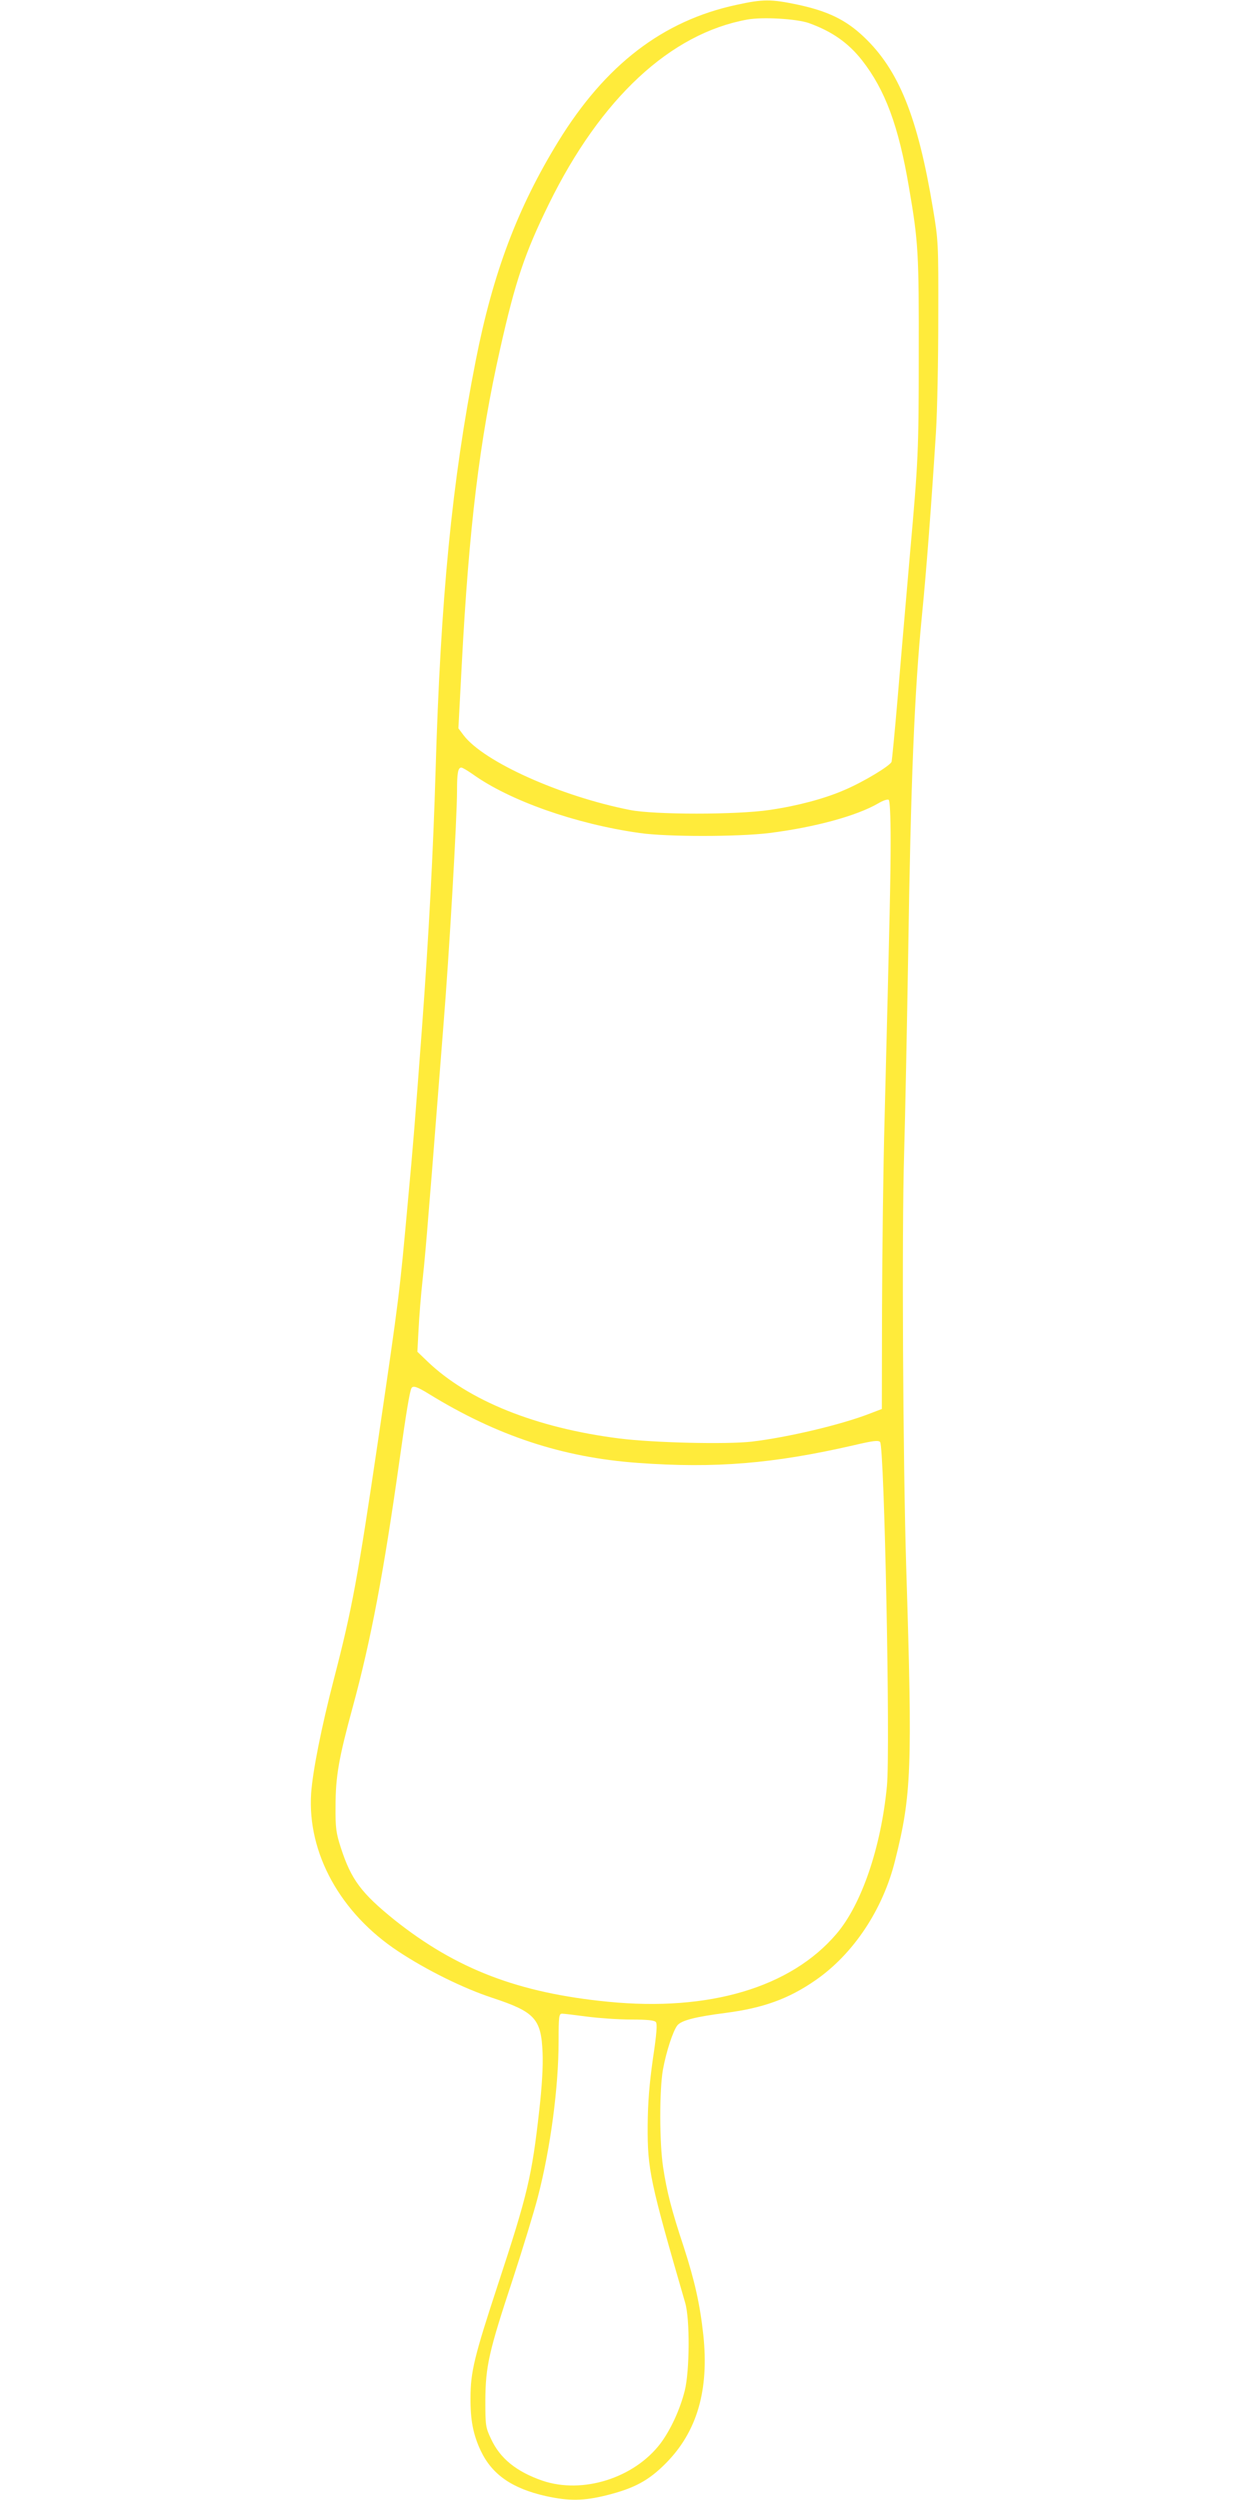
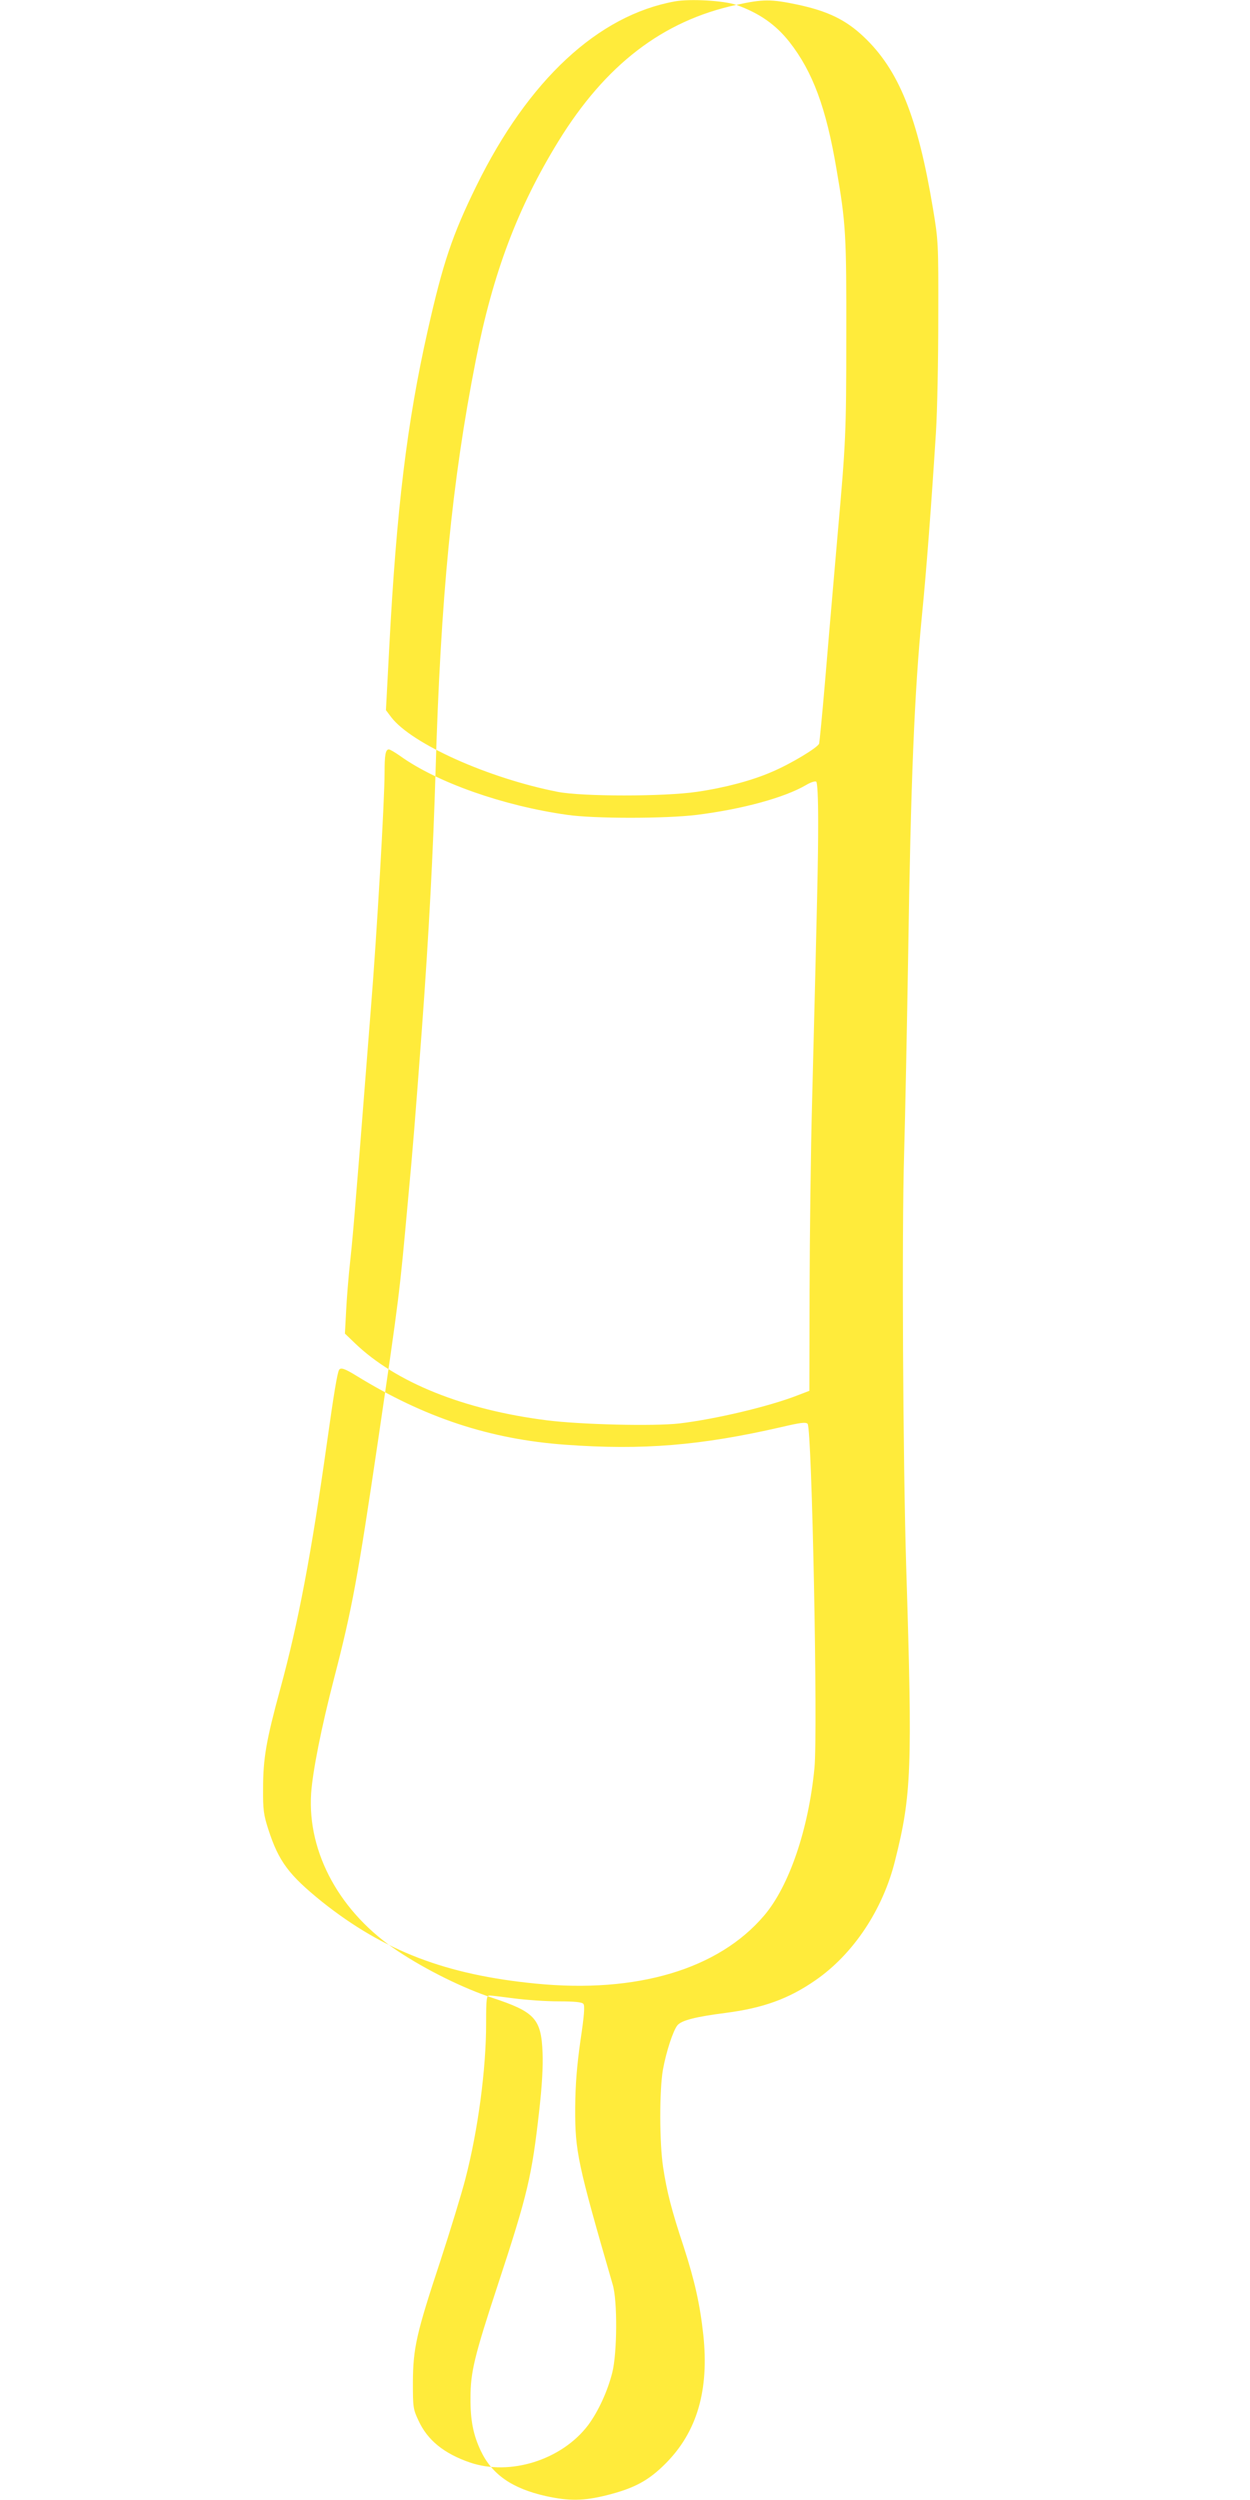
<svg xmlns="http://www.w3.org/2000/svg" version="1.0" width="640pt" height="1280pt" viewBox="0 0 640 1280" preserveAspectRatio="xMidYMid meet">
  <g transform="translate(0,1280) scale(0.1,-0.1)" fill="#ffeb3b" stroke="none">
-     <path d="M3770 12775 c-376 -81 -670 -306 -912 -700 -208 -339 -334 -672 -422 -1120 -122 -619 -180 -1215 -206 -2108 -12 -403 -34 -829 -70 -1317 -35 -470 -45 -597 -71 -875 -44 -484 -43 -480 -154 -1235 -103 -697 -132 -857 -225 -1215 -65 -251 -109 -473 -117 -587 -20 -306 150 -614 446 -809 145 -96 333 -189 482 -238 218 -72 250 -107 257 -281 3 -68 -3 -171 -17 -295 -38 -338 -59 -428 -211 -890 -122 -371 -141 -450 -141 -582 -1 -114 14 -189 52 -270 58 -123 161 -194 334 -233 119 -26 192 -25 310 4 143 36 216 75 305 165 159 161 221 373 191 656 -17 156 -44 277 -100 450 -63 190 -87 284 -106 410 -19 126 -19 393 -1 497 17 94 52 200 74 228 21 26 93 44 248 64 192 25 322 72 459 167 194 134 346 362 408 614 84 334 89 466 57 1495 -17 551 -23 1722 -11 2120 6 206 15 670 21 1030 13 872 32 1338 70 1725 23 229 49 576 72 940 7 110 12 376 12 590 1 380 0 394 -27 556 -78 470 -175 711 -355 881 -92 87 -184 131 -337 164 -138 29 -178 29 -315 -1z m371 -93 c117 -42 201 -100 272 -190 119 -152 188 -337 241 -652 48 -278 51 -337 50 -860 0 -488 -3 -544 -44 -1005 -12 -143 -34 -388 -65 -760 -14 -165 -28 -307 -30 -315 -6 -20 -145 -104 -242 -145 -101 -44 -239 -81 -383 -102 -167 -25 -590 -25 -715 0 -355 70 -747 246 -851 382 l-27 36 17 322 c37 707 91 1152 197 1622 78 347 126 489 249 740 266 542 623 874 1017 945 78 14 250 4 314 -18z m-1722 -3845 c189 -136 528 -256 856 -302 137 -20 504 -20 665 0 230 29 445 87 557 152 23 14 47 22 53 18 6 -4 10 -80 10 -208 0 -192 -4 -360 -31 -1427 -7 -250 -12 -686 -13 -969 l-1 -515 -60 -23 c-149 -58 -421 -122 -605 -144 -131 -15 -505 -6 -679 16 -427 54 -774 194 -983 395 l-51 49 6 113 c3 62 12 178 21 258 9 80 22 231 30 335 9 105 25 307 36 450 11 143 29 373 40 510 30 369 70 1064 70 1207 0 90 5 118 22 118 6 0 31 -15 57 -33z m-223 -3174 c348 -214 683 -325 1069 -353 398 -29 695 -4 1105 90 98 23 127 27 136 17 22 -23 53 -1576 35 -1762 -30 -314 -130 -606 -258 -756 -234 -275 -652 -399 -1169 -348 -460 45 -777 167 -1093 418 -171 138 -223 207 -276 371 -24 74 -28 101 -27 210 0 154 16 246 88 510 93 341 159 691 239 1260 35 250 53 358 62 373 8 14 29 7 89 -30z m809 -3188 c61 -8 162 -15 226 -15 83 0 120 -4 127 -13 8 -9 4 -61 -15 -187 -18 -128 -26 -221 -27 -345 -1 -223 12 -284 192 -905 25 -83 23 -350 -2 -450 -24 -96 -72 -200 -124 -270 -135 -178 -399 -261 -605 -191 -133 46 -217 114 -263 214 -28 59 -29 69 -29 197 1 175 18 250 140 619 52 159 110 349 129 423 65 251 106 562 106 796 0 129 2 142 18 142 9 0 67 -7 127 -15z" />
+     <path d="M3770 12775 c-376 -81 -670 -306 -912 -700 -208 -339 -334 -672 -422 -1120 -122 -619 -180 -1215 -206 -2108 -12 -403 -34 -829 -70 -1317 -35 -470 -45 -597 -71 -875 -44 -484 -43 -480 -154 -1235 -103 -697 -132 -857 -225 -1215 -65 -251 -109 -473 -117 -587 -20 -306 150 -614 446 -809 145 -96 333 -189 482 -238 218 -72 250 -107 257 -281 3 -68 -3 -171 -17 -295 -38 -338 -59 -428 -211 -890 -122 -371 -141 -450 -141 -582 -1 -114 14 -189 52 -270 58 -123 161 -194 334 -233 119 -26 192 -25 310 4 143 36 216 75 305 165 159 161 221 373 191 656 -17 156 -44 277 -100 450 -63 190 -87 284 -106 410 -19 126 -19 393 -1 497 17 94 52 200 74 228 21 26 93 44 248 64 192 25 322 72 459 167 194 134 346 362 408 614 84 334 89 466 57 1495 -17 551 -23 1722 -11 2120 6 206 15 670 21 1030 13 872 32 1338 70 1725 23 229 49 576 72 940 7 110 12 376 12 590 1 380 0 394 -27 556 -78 470 -175 711 -355 881 -92 87 -184 131 -337 164 -138 29 -178 29 -315 -1z c117 -42 201 -100 272 -190 119 -152 188 -337 241 -652 48 -278 51 -337 50 -860 0 -488 -3 -544 -44 -1005 -12 -143 -34 -388 -65 -760 -14 -165 -28 -307 -30 -315 -6 -20 -145 -104 -242 -145 -101 -44 -239 -81 -383 -102 -167 -25 -590 -25 -715 0 -355 70 -747 246 -851 382 l-27 36 17 322 c37 707 91 1152 197 1622 78 347 126 489 249 740 266 542 623 874 1017 945 78 14 250 4 314 -18z m-1722 -3845 c189 -136 528 -256 856 -302 137 -20 504 -20 665 0 230 29 445 87 557 152 23 14 47 22 53 18 6 -4 10 -80 10 -208 0 -192 -4 -360 -31 -1427 -7 -250 -12 -686 -13 -969 l-1 -515 -60 -23 c-149 -58 -421 -122 -605 -144 -131 -15 -505 -6 -679 16 -427 54 -774 194 -983 395 l-51 49 6 113 c3 62 12 178 21 258 9 80 22 231 30 335 9 105 25 307 36 450 11 143 29 373 40 510 30 369 70 1064 70 1207 0 90 5 118 22 118 6 0 31 -15 57 -33z m-223 -3174 c348 -214 683 -325 1069 -353 398 -29 695 -4 1105 90 98 23 127 27 136 17 22 -23 53 -1576 35 -1762 -30 -314 -130 -606 -258 -756 -234 -275 -652 -399 -1169 -348 -460 45 -777 167 -1093 418 -171 138 -223 207 -276 371 -24 74 -28 101 -27 210 0 154 16 246 88 510 93 341 159 691 239 1260 35 250 53 358 62 373 8 14 29 7 89 -30z m809 -3188 c61 -8 162 -15 226 -15 83 0 120 -4 127 -13 8 -9 4 -61 -15 -187 -18 -128 -26 -221 -27 -345 -1 -223 12 -284 192 -905 25 -83 23 -350 -2 -450 -24 -96 -72 -200 -124 -270 -135 -178 -399 -261 -605 -191 -133 46 -217 114 -263 214 -28 59 -29 69 -29 197 1 175 18 250 140 619 52 159 110 349 129 423 65 251 106 562 106 796 0 129 2 142 18 142 9 0 67 -7 127 -15z" />
  </g>
</svg>